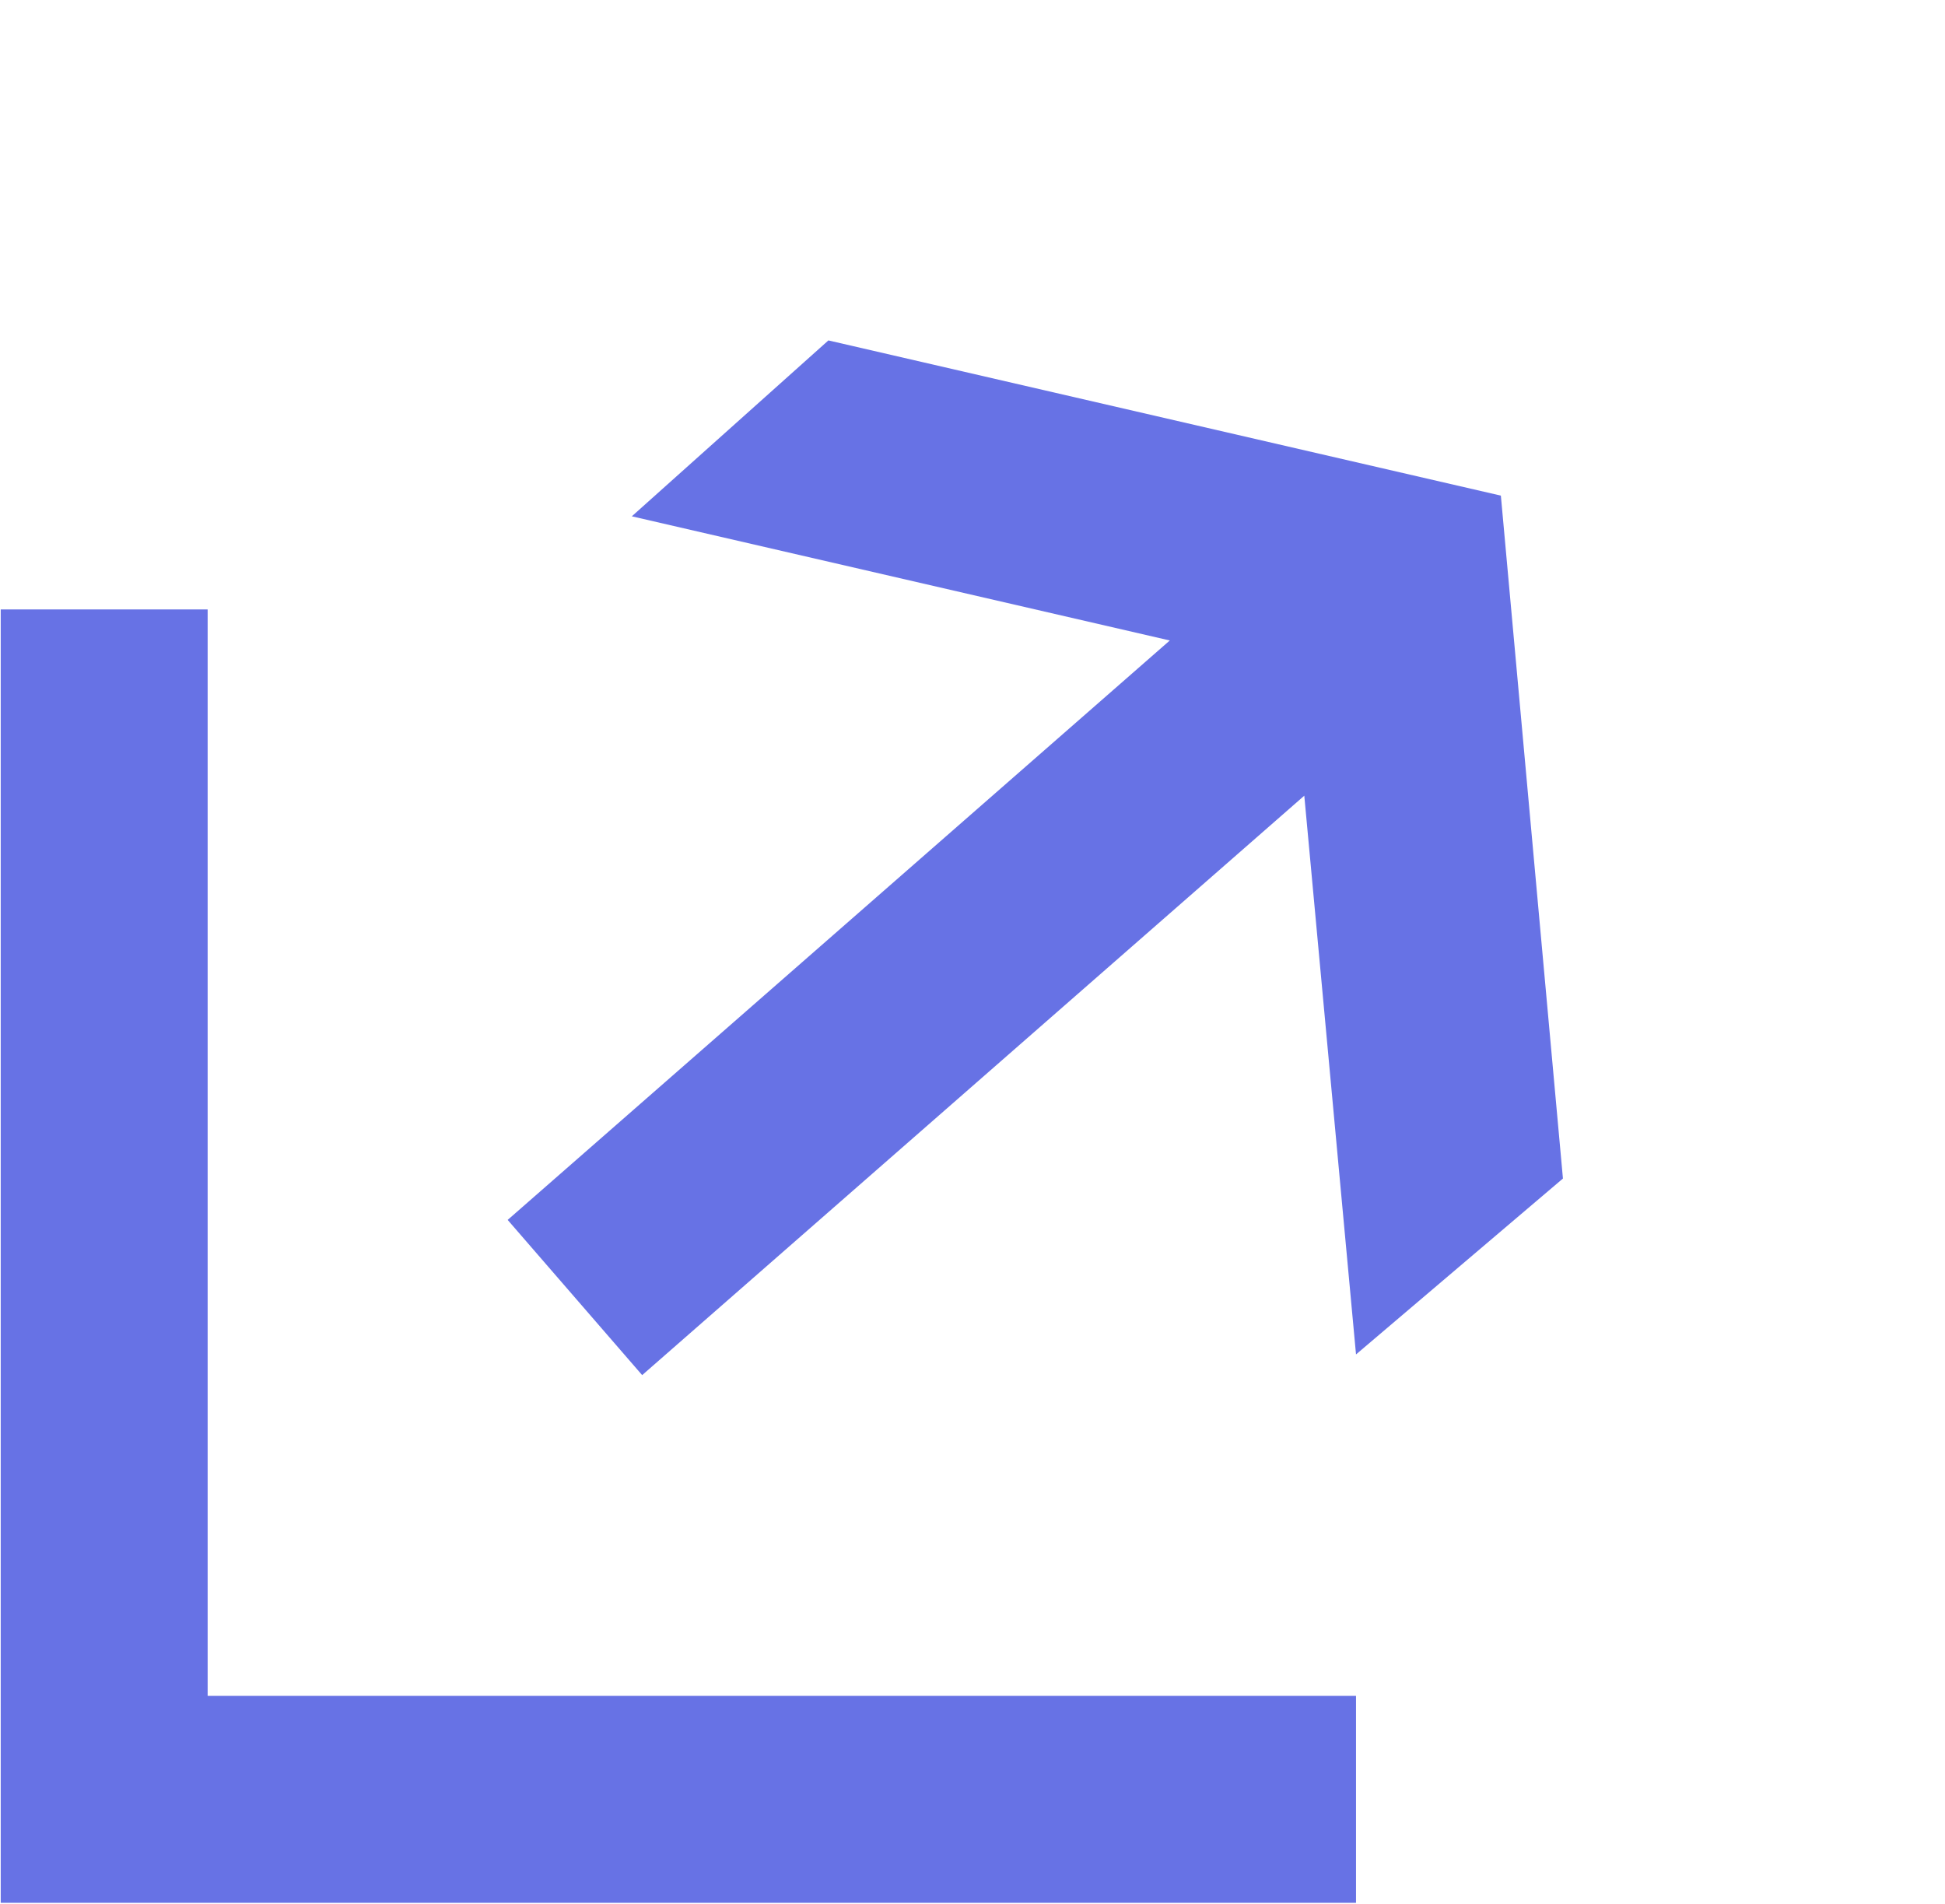
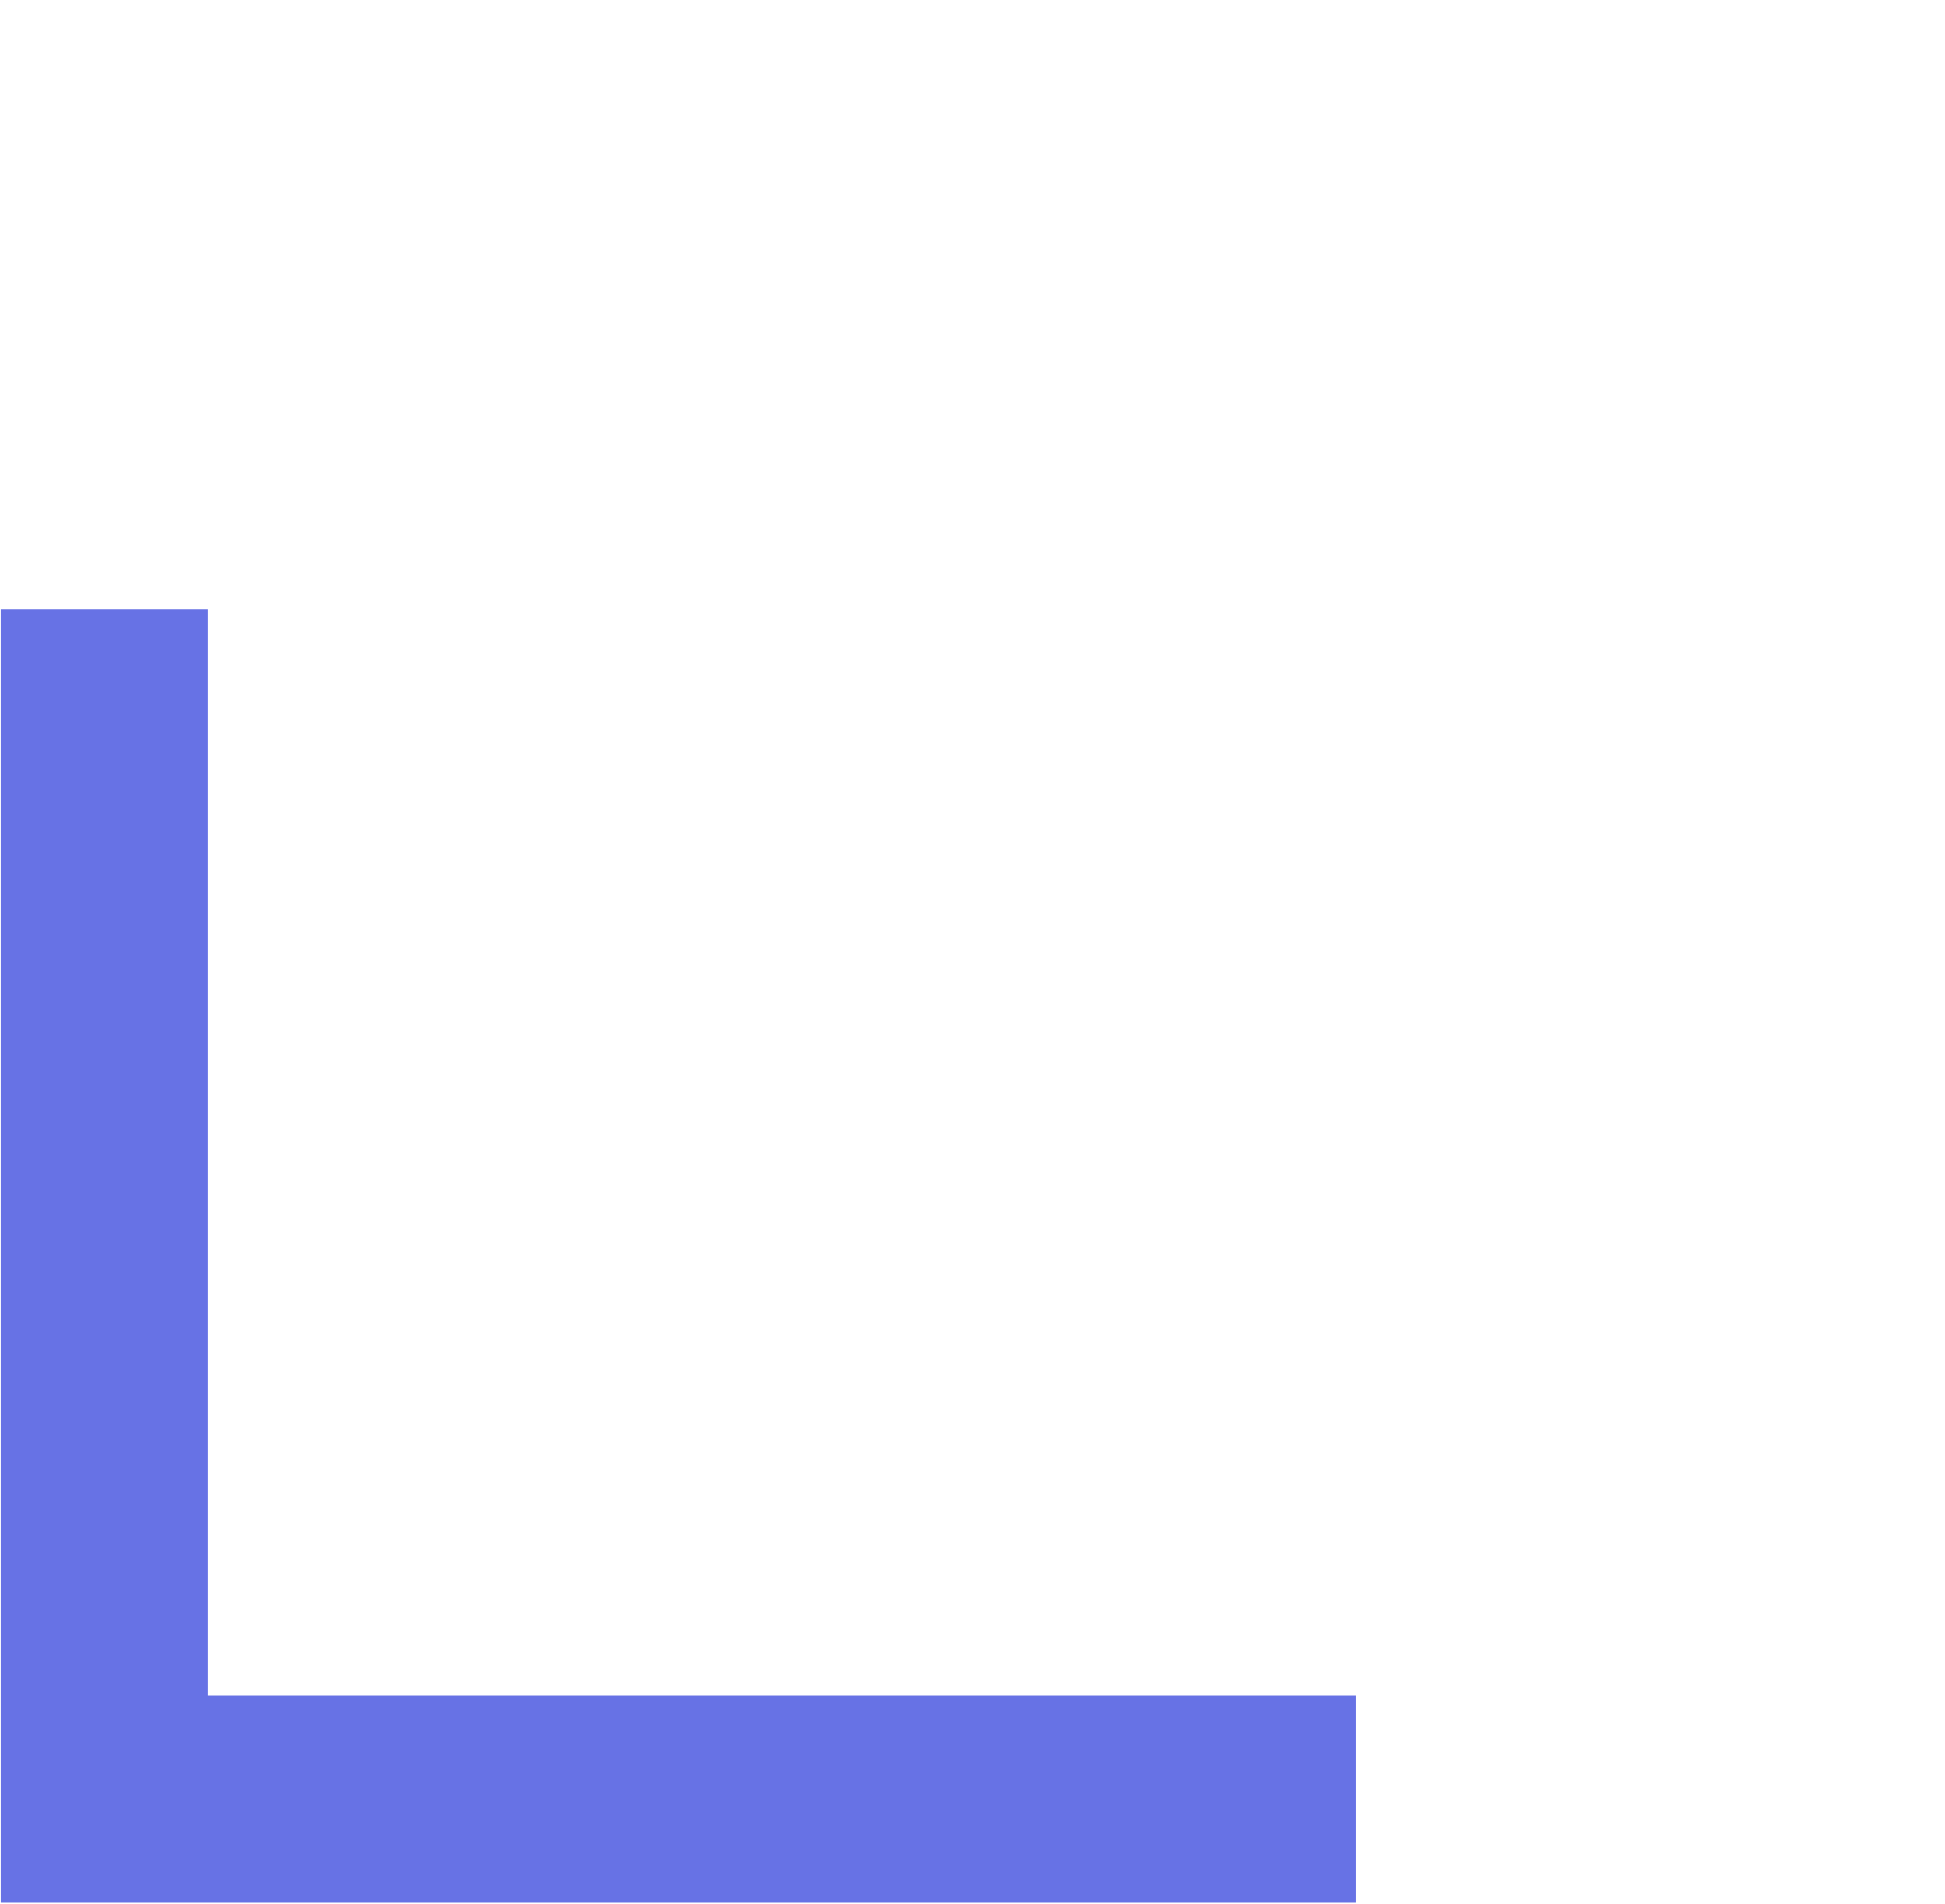
<svg xmlns="http://www.w3.org/2000/svg" version="1.1" id="Layer_1" x="0px" y="0px" viewBox="0 0 18.8 18.4" style="enable-background:new 0 0 18.8 18.4;" xml:space="preserve">
  <style type="text/css">
	.st0{fill:#6772E5;}
	.st1{fill:none;stroke:#6772E5;stroke-width:2;}
</style>
  <g id="Group_1478" transform="translate(-811.293 -3846.41)">
-     <path id="Union_11" class="st0" d="M824.4,3859.5l-0.5-5.4l-6.4,5.6l-1.3-1.5l6.4-5.6l-5.2-1.2l1.9-1.7l6.5,1.5l0.6,6.6   L824.4,3859.5z" />
    <path id="Path_463" class="st1" d="M812.3,3852.3v11.5h12.1" />
  </g>
</svg>